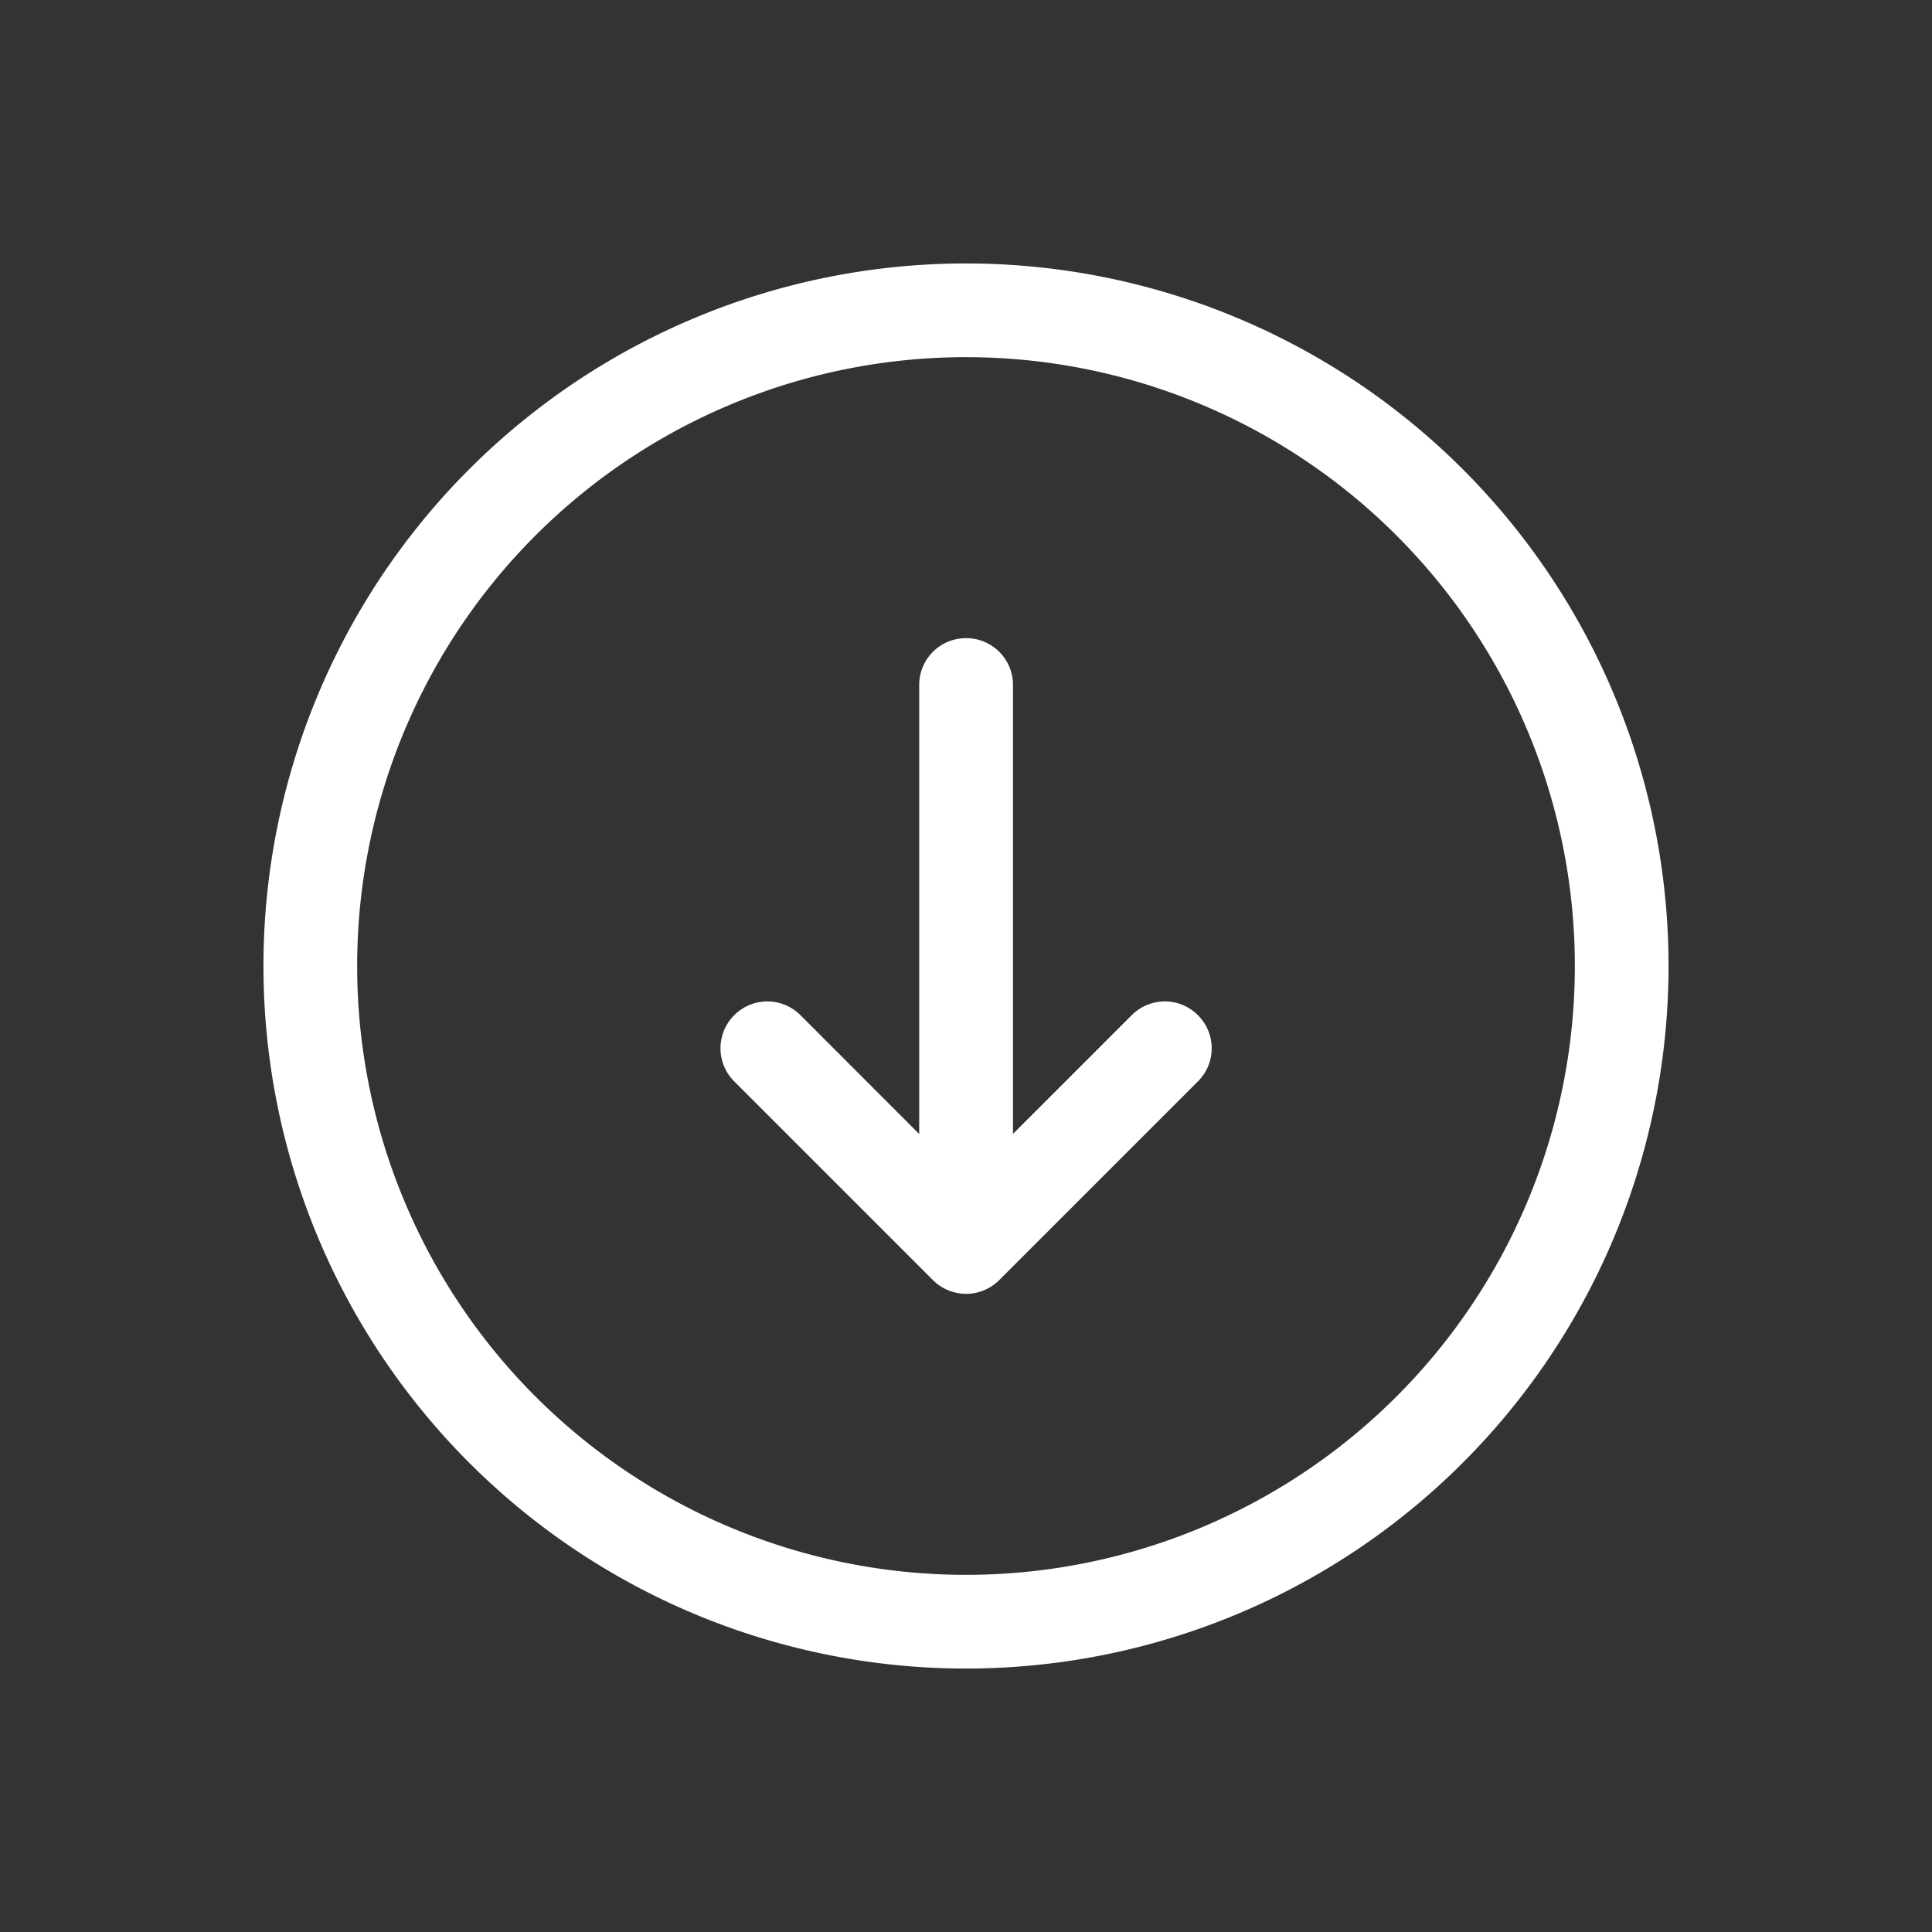
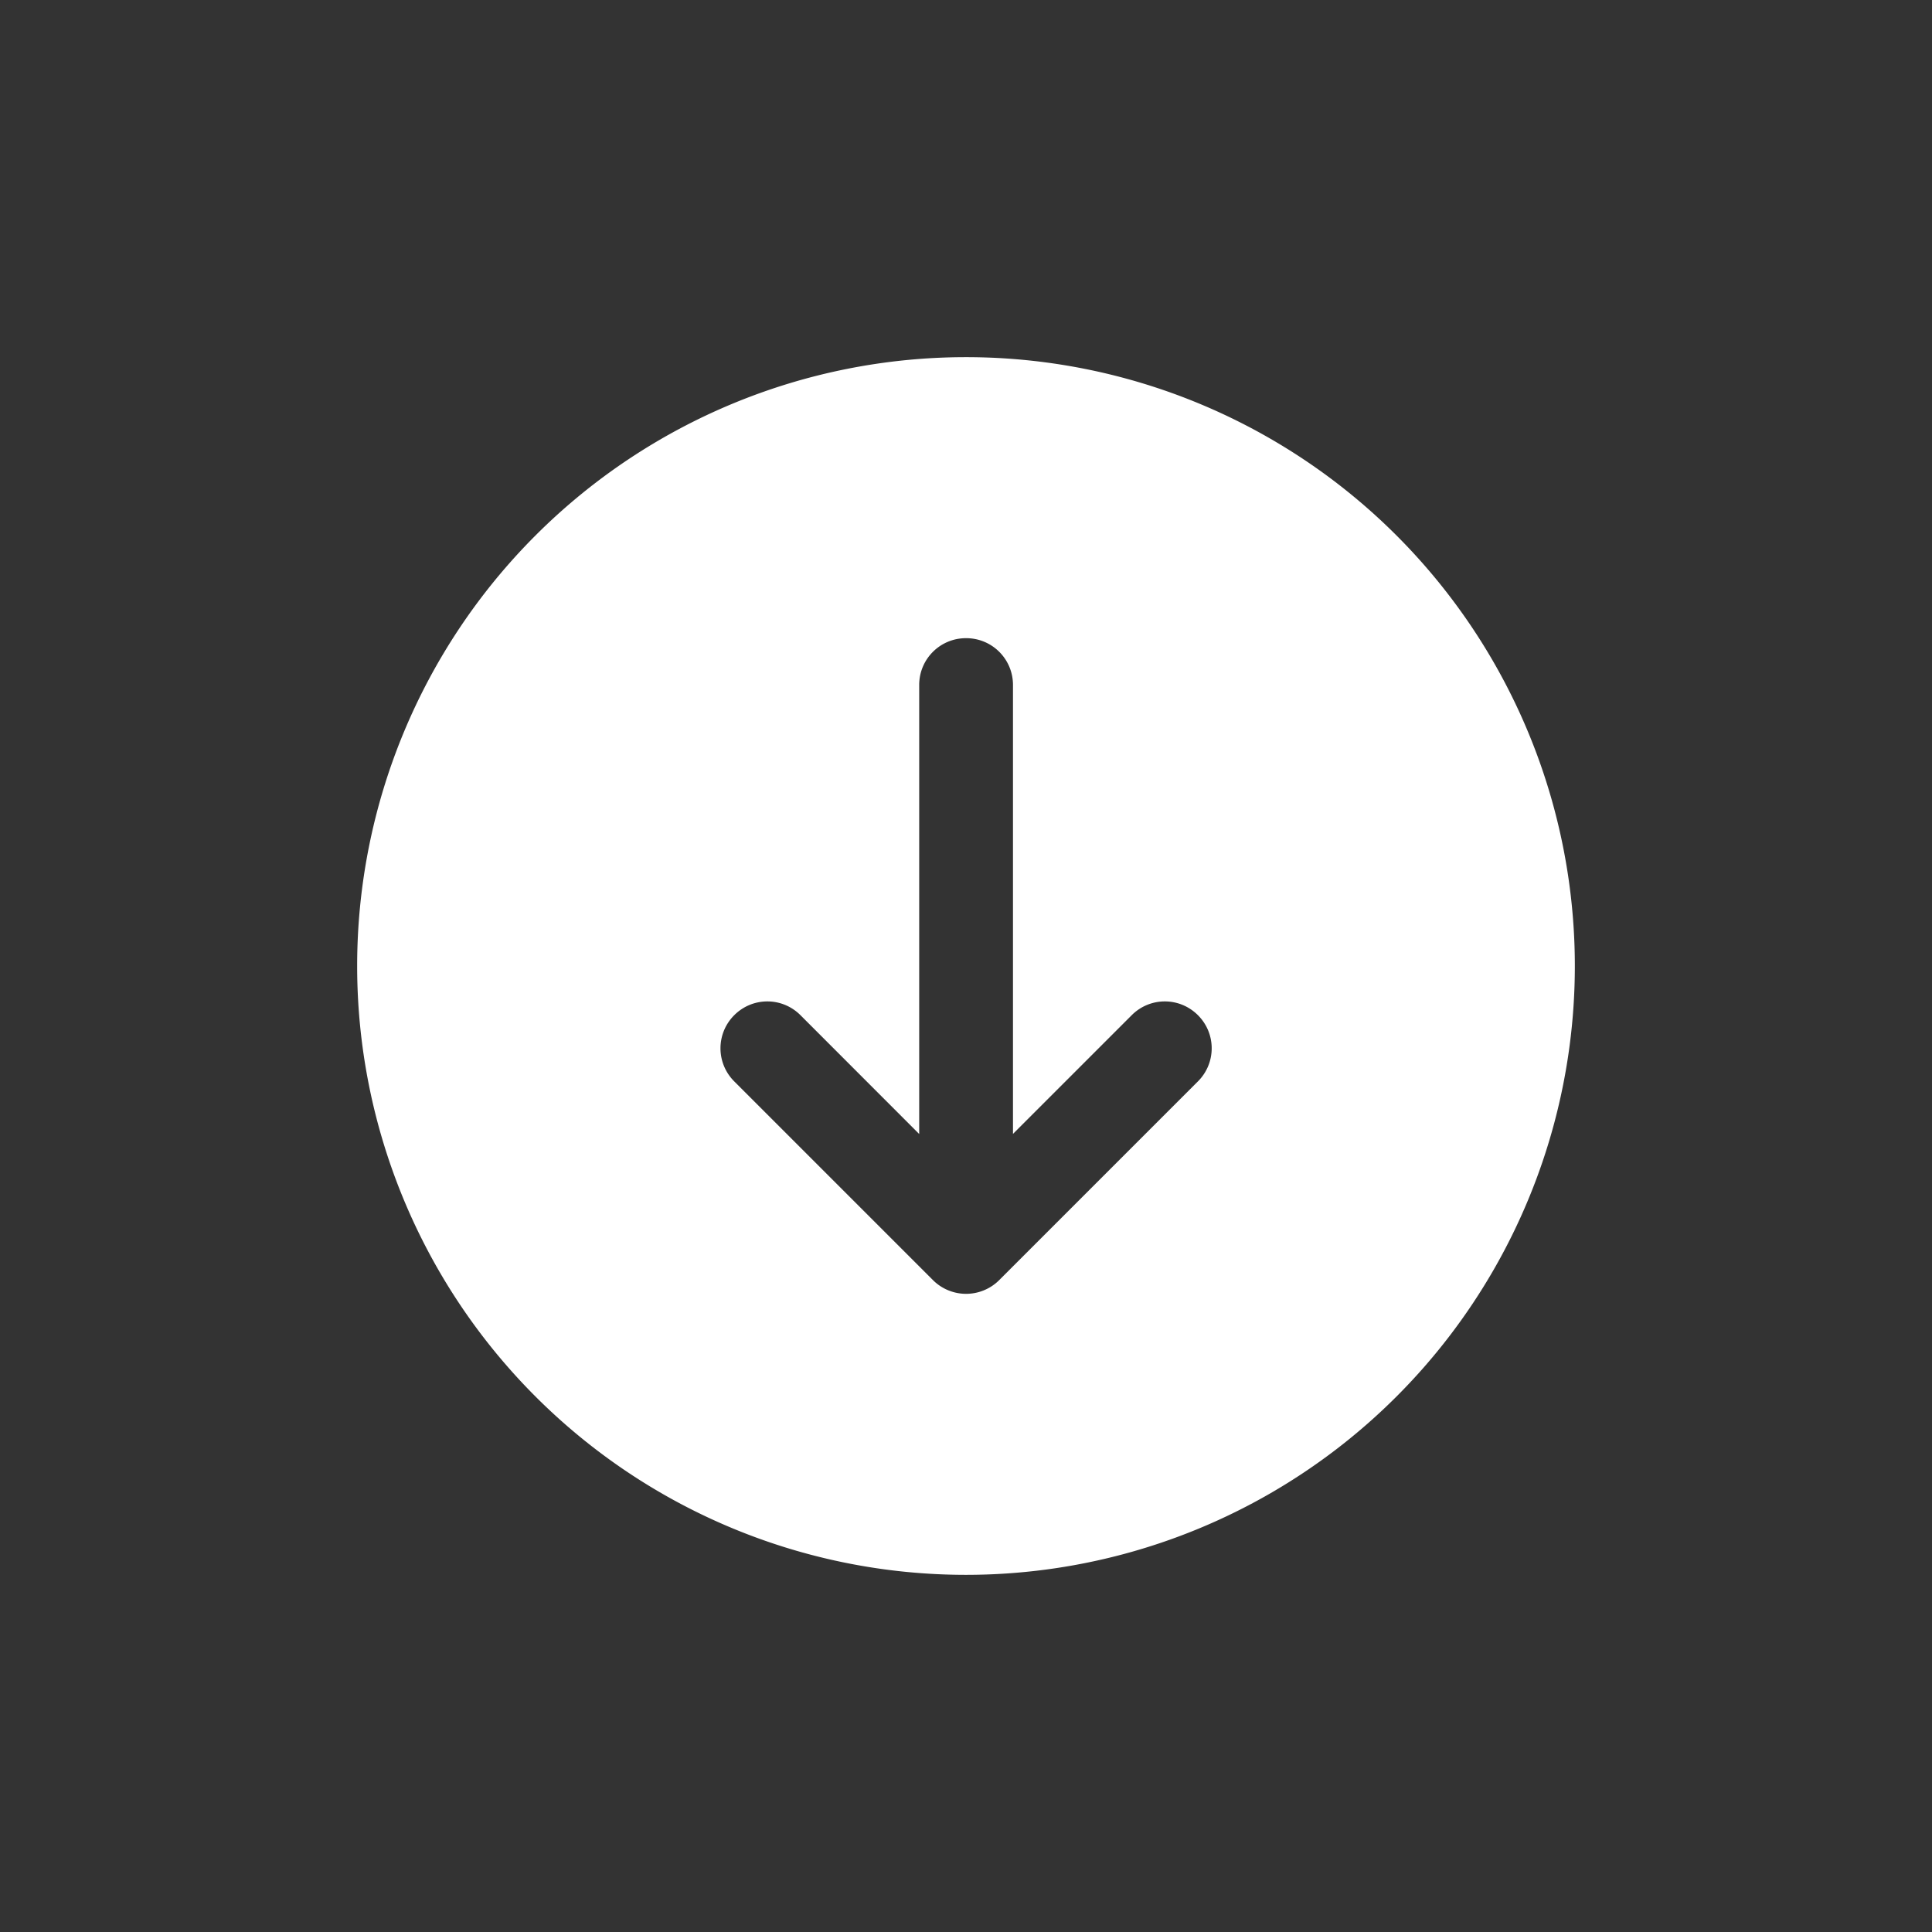
<svg xmlns="http://www.w3.org/2000/svg" xmlns:ns1="http://sodipodi.sourceforge.net/DTD/sodipodi-0.dtd" xmlns:ns2="http://www.inkscape.org/namespaces/inkscape" width="22" height="22" version="1.1" id="svg7" ns1:docname="folder-download.svg" ns2:version="1.0.2 (e86c870879, 2021-01-15)">
  <rect width="100%" height="100%" fill="#333333" stroke="none" />
  <ns1:namedview pagecolor="#ffffff" bordercolor="#666666" borderopacity="1" objecttolerance="10" gridtolerance="10" guidetolerance="10" ns2:pageopacity="0" ns2:pageshadow="2" ns2:window-width="2160" ns2:window-height="1221" id="namedview9" showgrid="false" ns2:zoom="33.409091" ns2:cx="11" ns2:cy="11" ns2:window-x="0" ns2:window-y="42" ns2:window-maximized="1" ns2:current-layer="svg7" ns2:document-rotation="0" />
  <defs id="defs3">
    <style id="current-color-scheme" type="text/css">.ColorScheme-Text { color:#ffffff; } .ColorScheme-Text { color:#ffffff; }</style>
  </defs>
-   <path class="ColorScheme-Text" d="m 11,3 a 8,8 0 0 0 -8,8 8,8 0 0 0 8,8 8,8 0 0 0 8,-8 8,8 0 0 0 -8,-8 z m 0,1.067 A 6.933,6.933 0 0 1 17.933,11 6.933,6.933 0 0 1 11,17.933 6.933,6.933 0 0 1 4.067,11 6.933,6.933 0 0 1 11,4.067 Z m 0,3.2 c -0.295,0 -0.533,0.238 -0.533,0.533 v 5.113 L 9.115,11.56 c -0.209,-0.209 -0.545,-0.209 -0.754,0 -0.209,0.209 -0.209,0.545 0,0.754 l 2.263,2.263 c 0.05,0.05 0.11,0.09 0.177,0.117 0.128,0.052 0.272,0.052 0.4,0 0.067,-0.027 0.127,-0.067 0.177,-0.117 l 2.263,-2.263 c 0.209,-0.209 0.209,-0.545 0,-0.754 -0.209,-0.209 -0.545,-0.209 -0.754,0 l -1.352,1.352 V 7.8 c 0,-0.295 -0.238,-0.533 -0.533,-0.533 z" fill="currentColor" id="path5" style="stroke-width:1.067;fill:#ffffff;fill-opacity:1" />
+   <path class="ColorScheme-Text" d="m 11,3 z m 0,1.067 A 6.933,6.933 0 0 1 17.933,11 6.933,6.933 0 0 1 11,17.933 6.933,6.933 0 0 1 4.067,11 6.933,6.933 0 0 1 11,4.067 Z m 0,3.2 c -0.295,0 -0.533,0.238 -0.533,0.533 v 5.113 L 9.115,11.56 c -0.209,-0.209 -0.545,-0.209 -0.754,0 -0.209,0.209 -0.209,0.545 0,0.754 l 2.263,2.263 c 0.05,0.05 0.11,0.09 0.177,0.117 0.128,0.052 0.272,0.052 0.4,0 0.067,-0.027 0.127,-0.067 0.177,-0.117 l 2.263,-2.263 c 0.209,-0.209 0.209,-0.545 0,-0.754 -0.209,-0.209 -0.545,-0.209 -0.754,0 l -1.352,1.352 V 7.8 c 0,-0.295 -0.238,-0.533 -0.533,-0.533 z" fill="currentColor" id="path5" style="stroke-width:1.067;fill:#ffffff;fill-opacity:1" />
</svg>